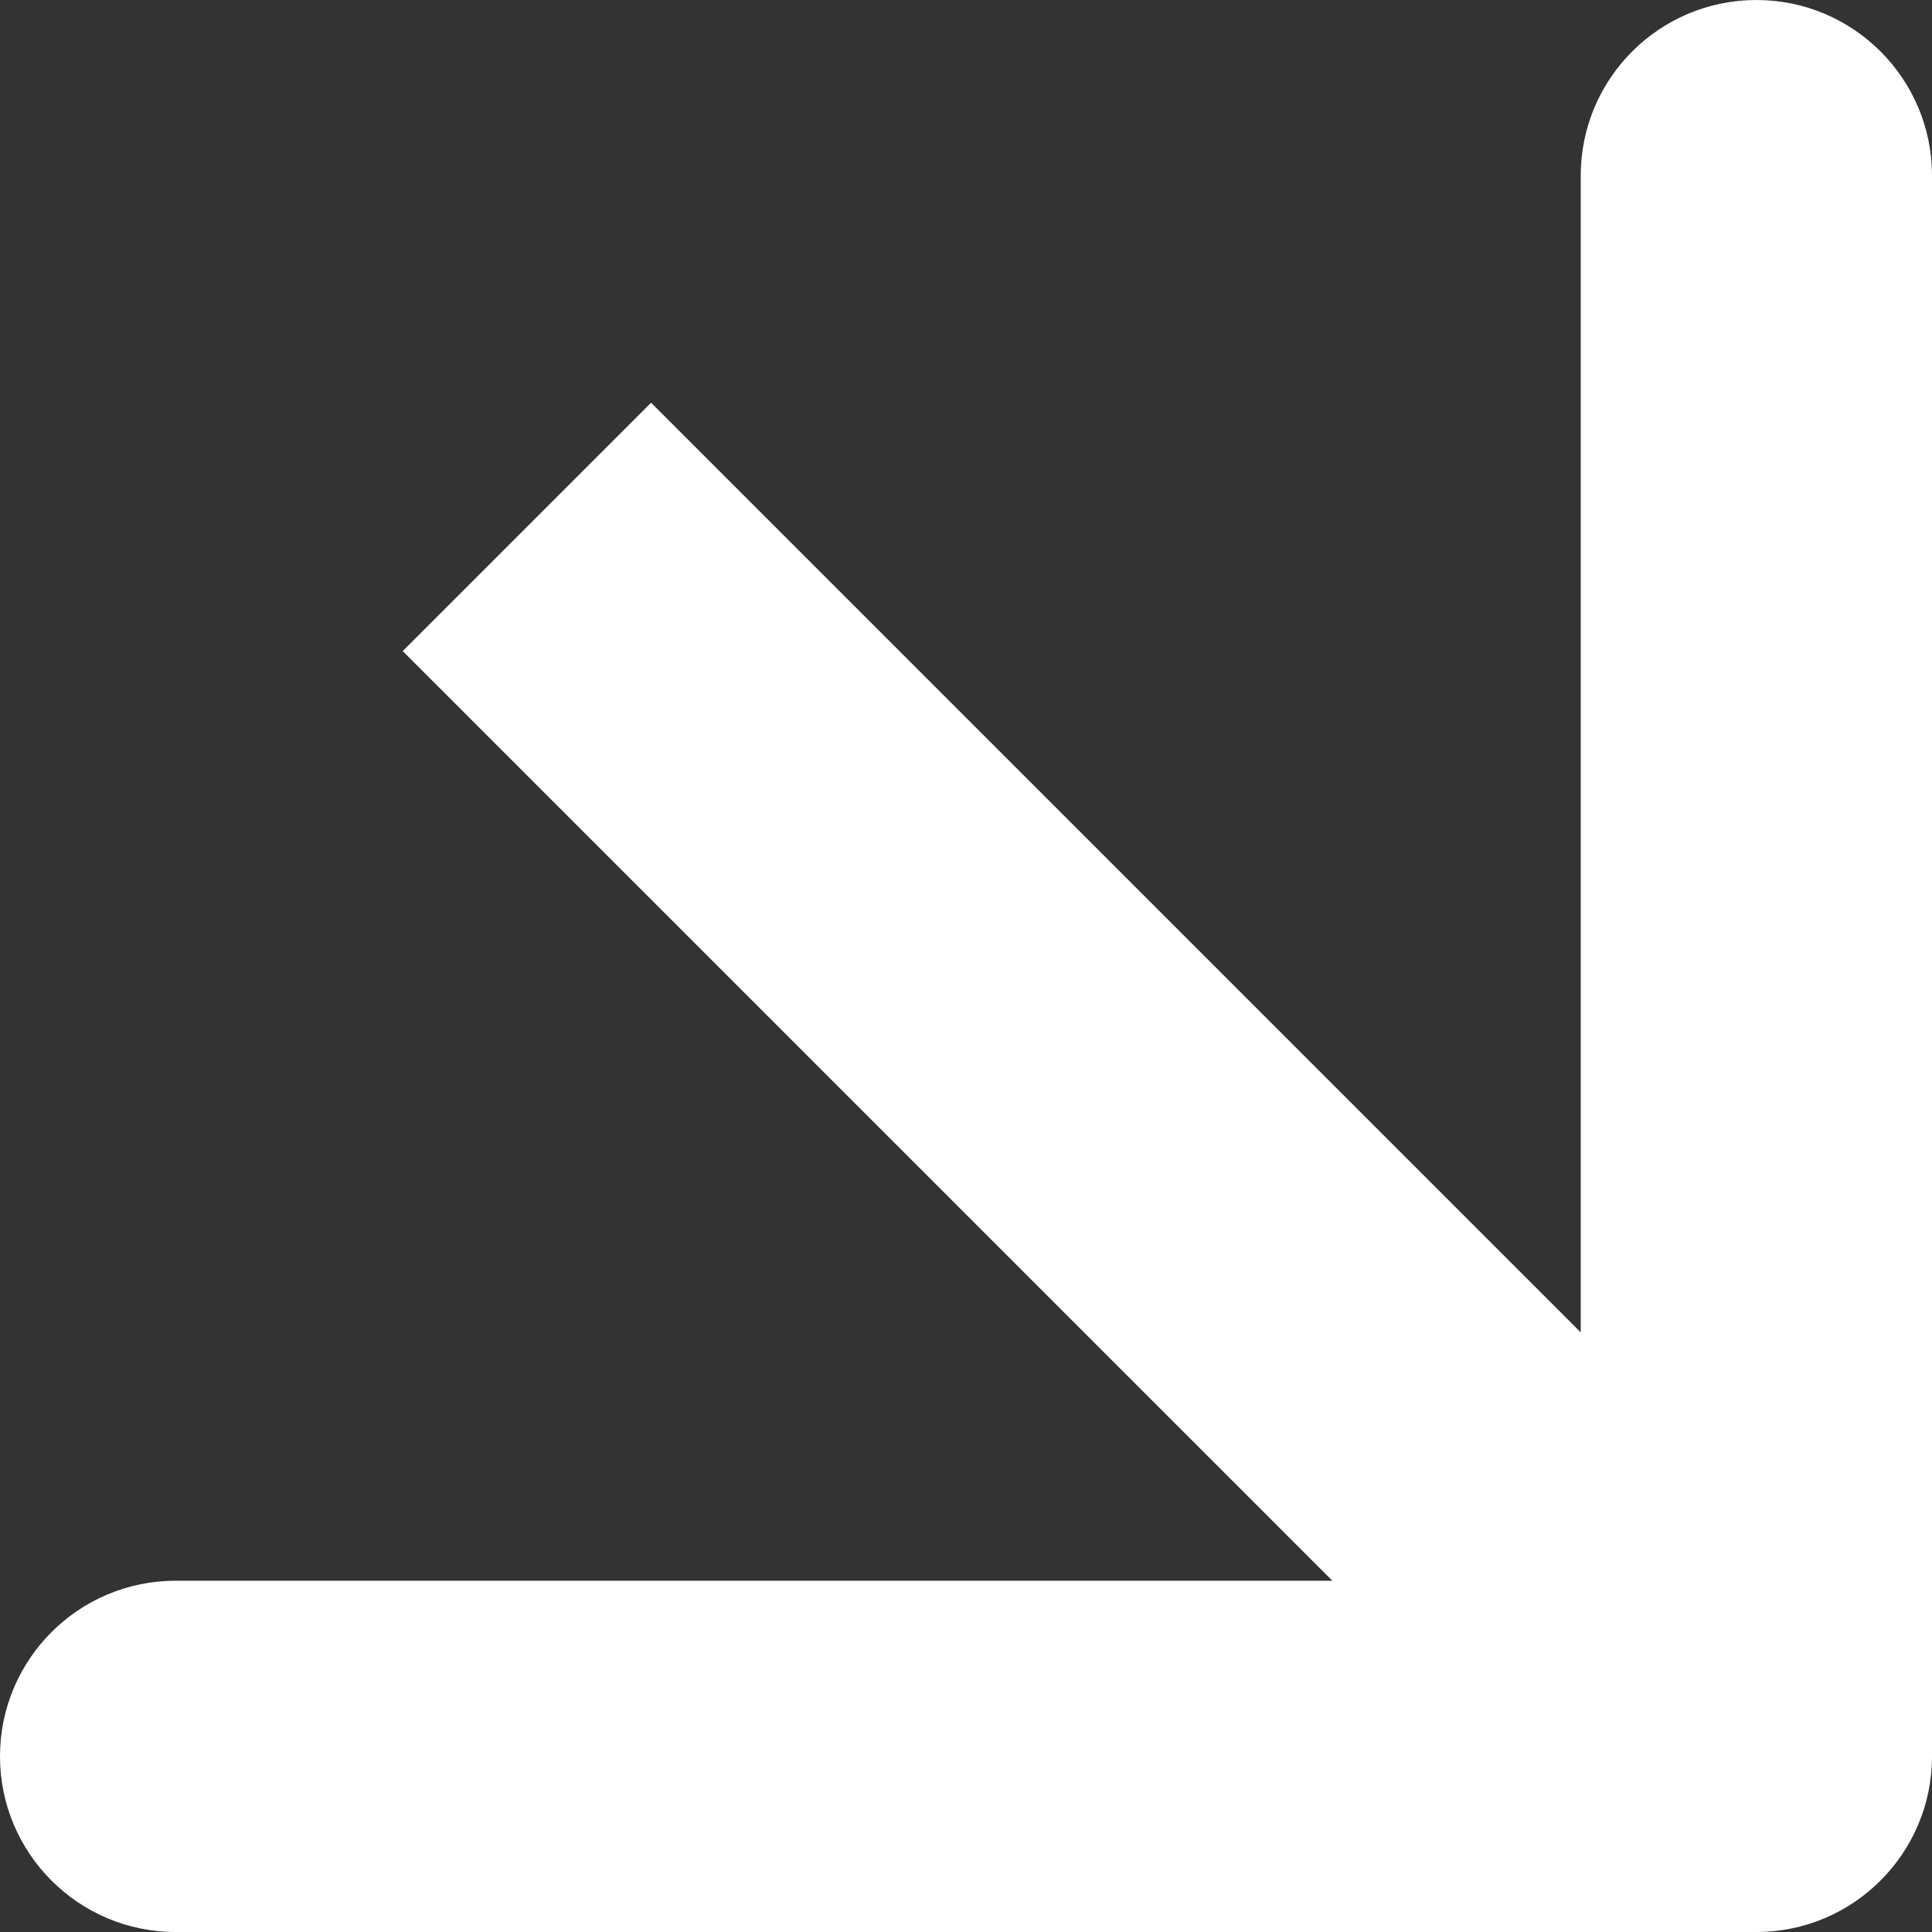
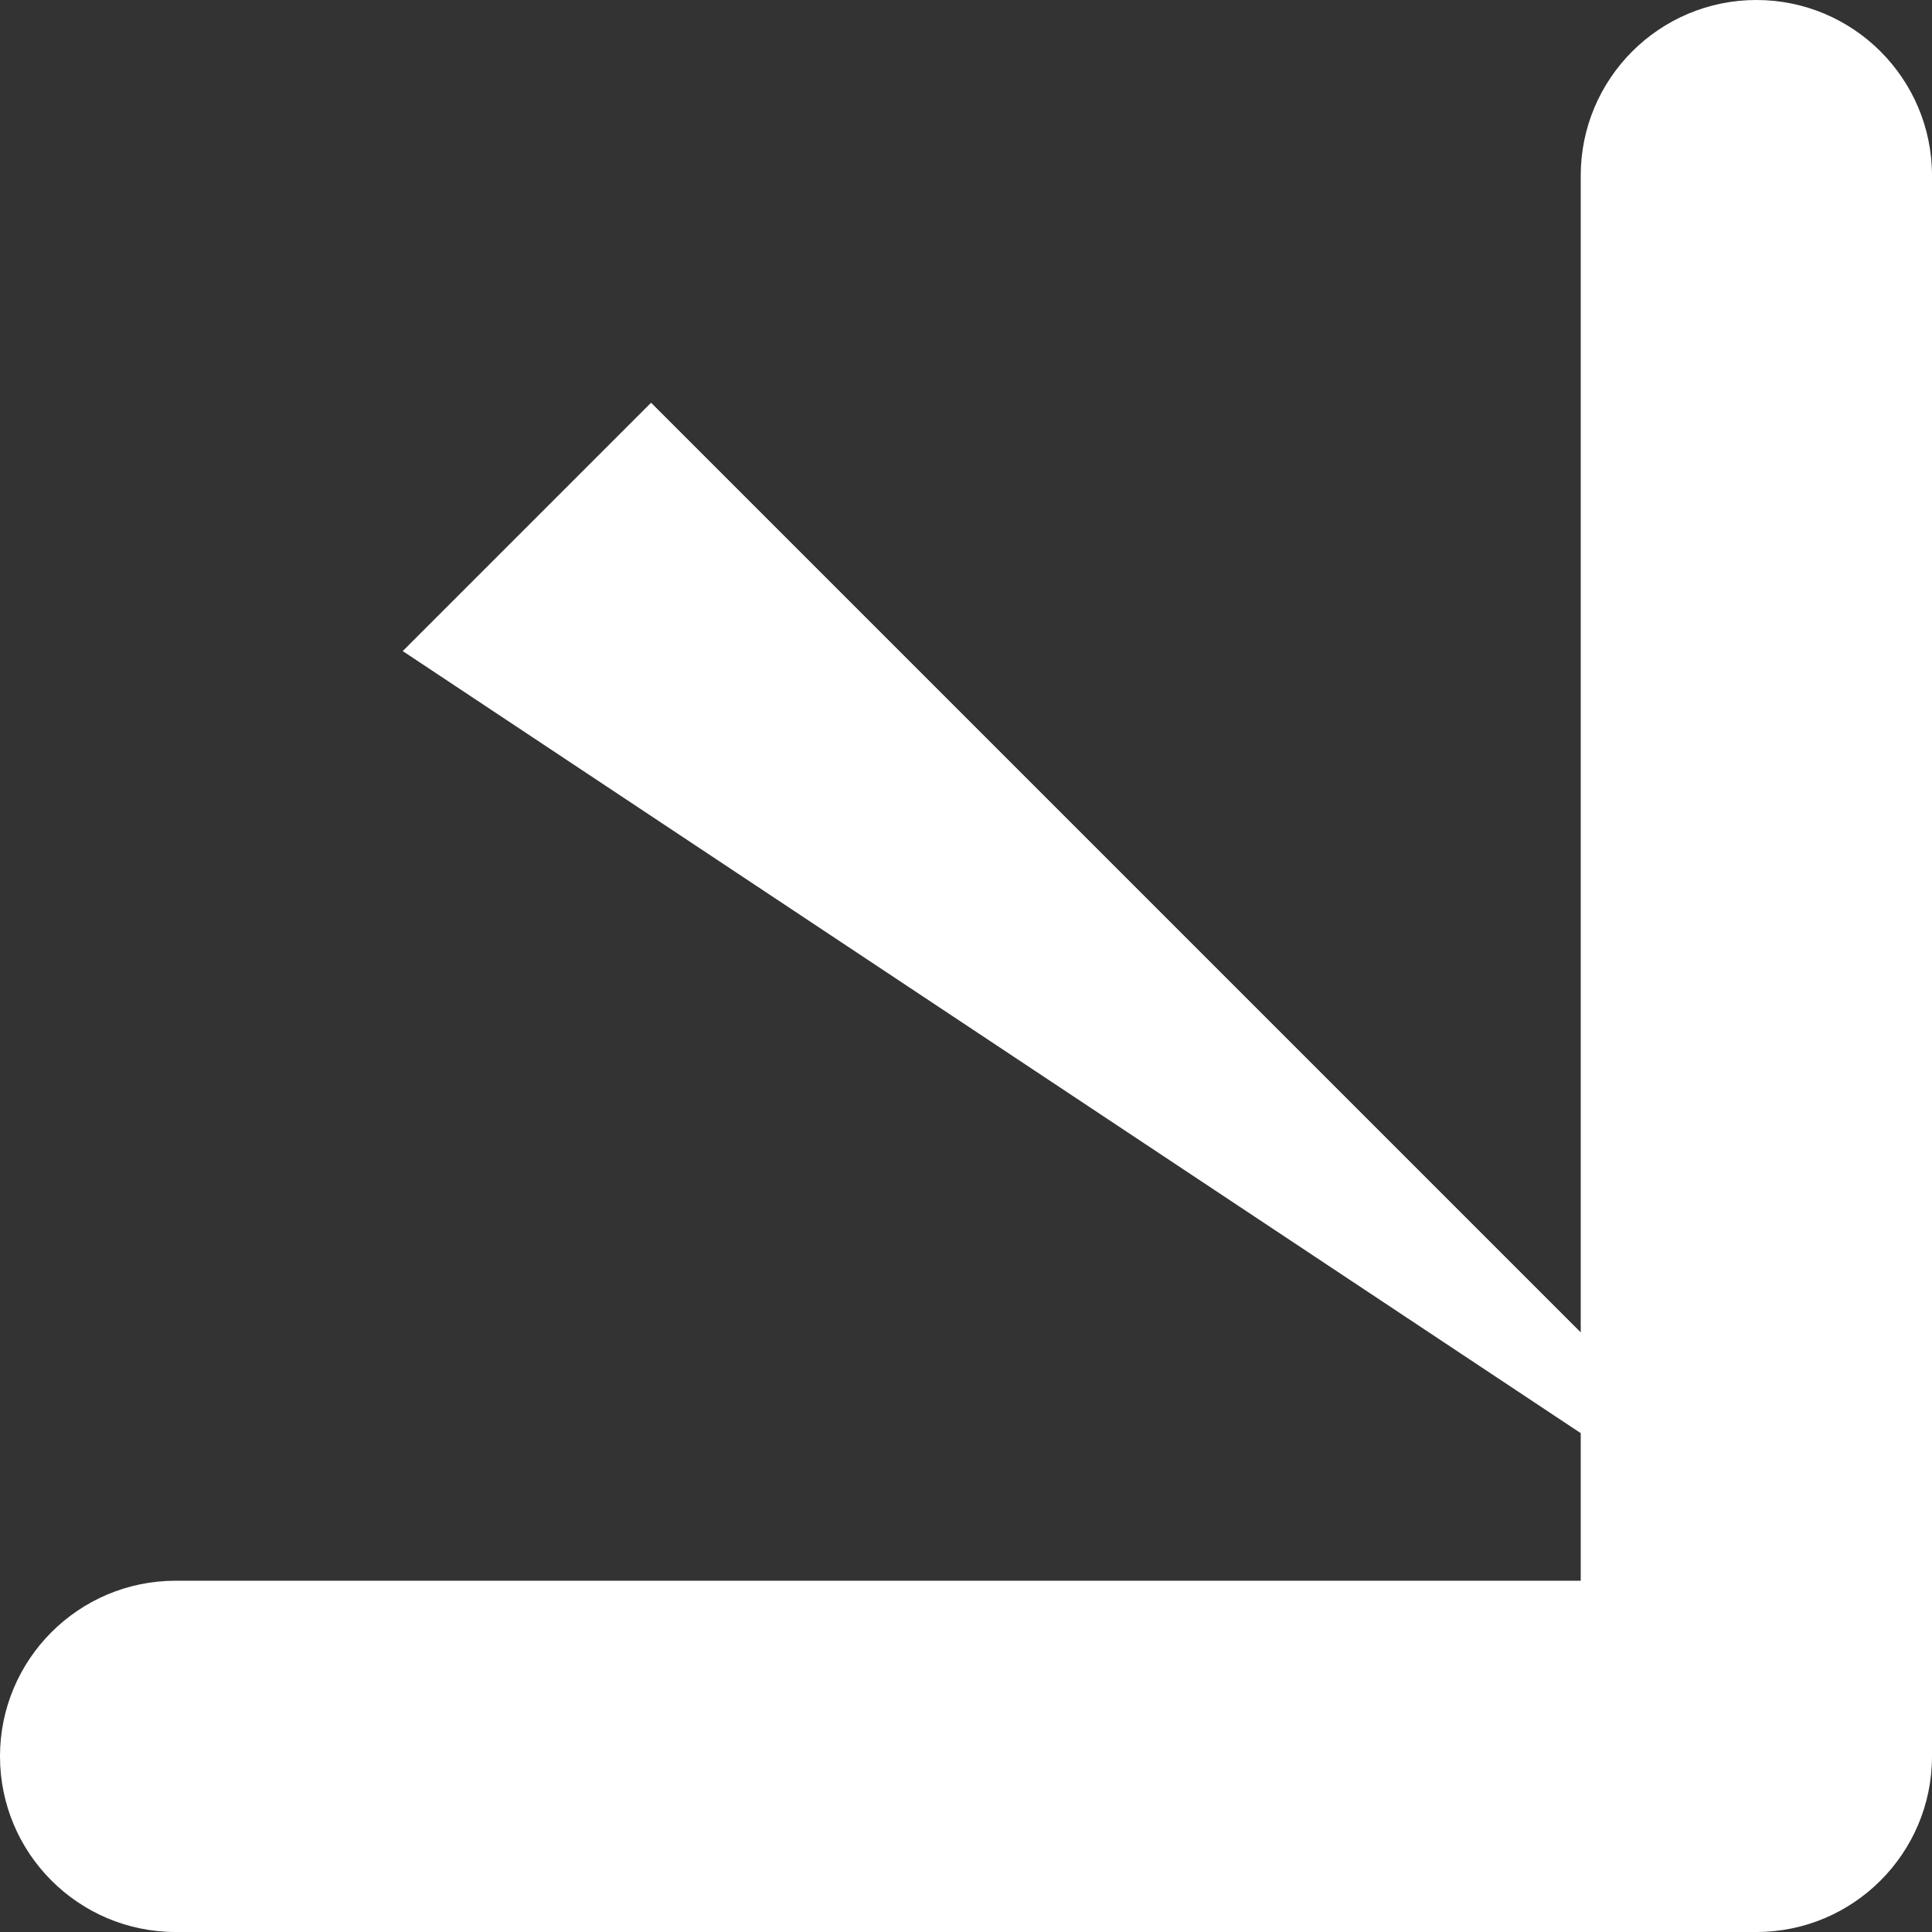
<svg xmlns="http://www.w3.org/2000/svg" width="11" height="11" viewBox="0 0 11 11" fill="none">
  <rect x="0" y="0" width="11" height="11" fill="#333333" stroke="none" />
-   <path d="M10 11C10.552 11 11 10.552 11 10L11 1C11 0.448 10.552 1.86979e-07 10 1.86979e-07C9.448 1.86979e-07 9 0.448 9 1L9 9L1 9C0.448 9 1.86979e-07 9.448 1.86979e-07 10C1.86979e-07 10.552 0.448 11 1 11L10 11ZM2.293 3.707L9.293 10.707L10.707 9.293L3.707 2.293L2.293 3.707Z" fill="white" />
+   <path d="M10 11C10.552 11 11 10.552 11 10L11 1C11 0.448 10.552 1.86979e-07 10 1.86979e-07C9.448 1.86979e-07 9 0.448 9 1L9 9L1 9C0.448 9 1.86979e-07 9.448 1.86979e-07 10C1.86979e-07 10.552 0.448 11 1 11L10 11ZM2.293 3.707L10.707 9.293L3.707 2.293L2.293 3.707Z" fill="white" />
</svg>